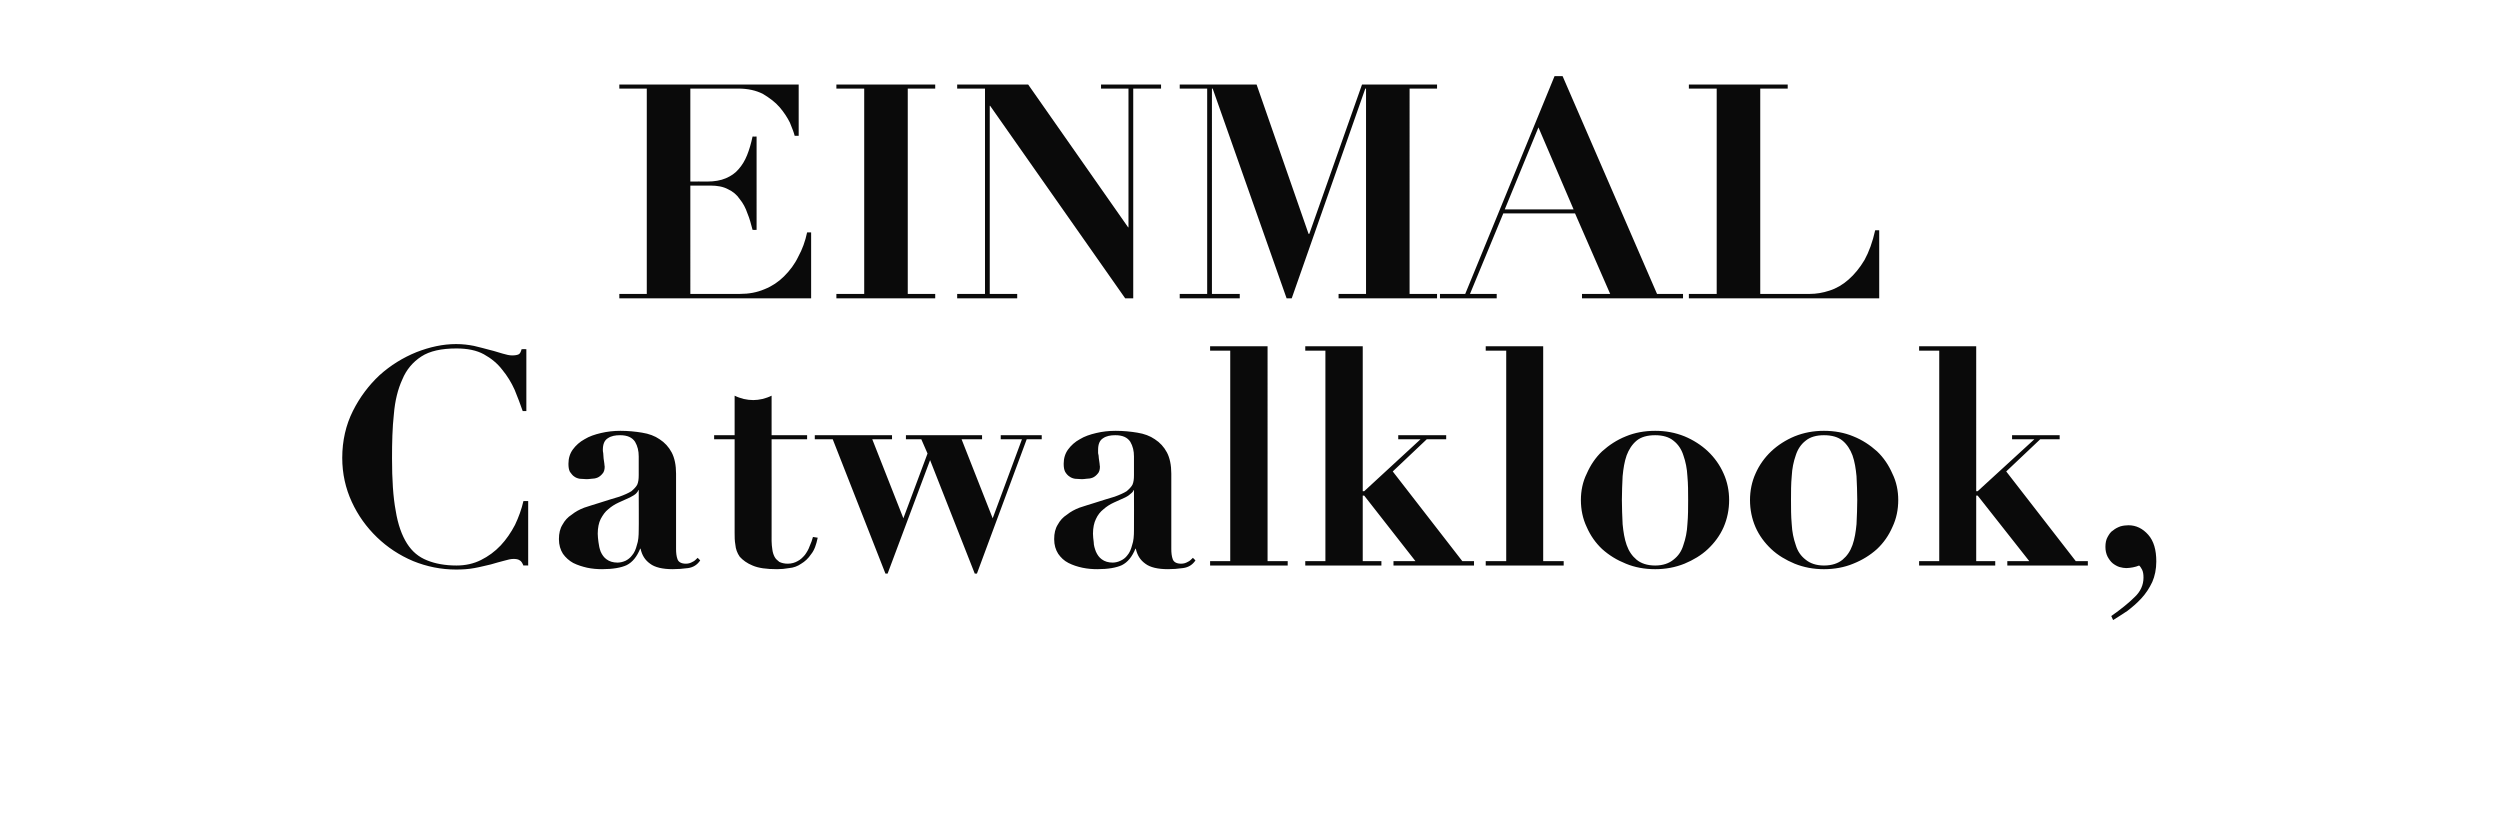
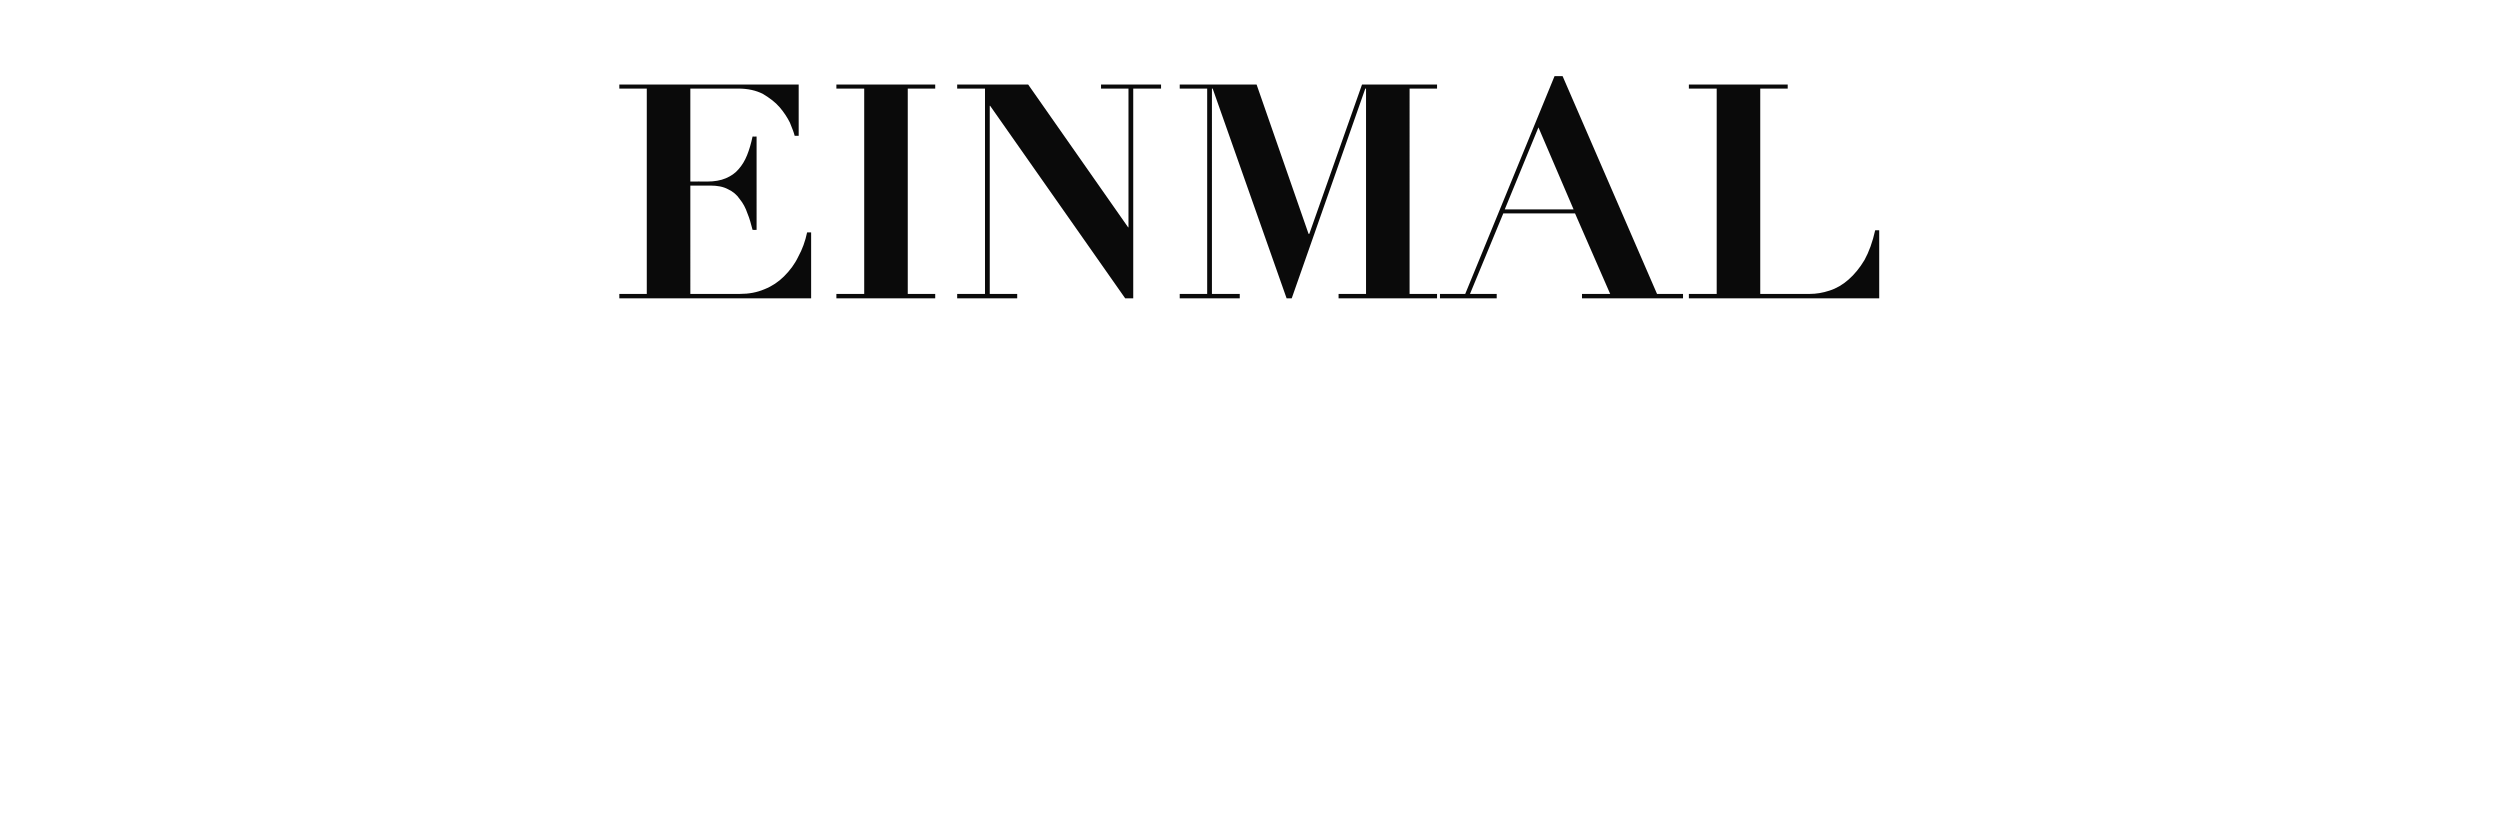
<svg xmlns="http://www.w3.org/2000/svg" version="1.1" width="683px" height="223.5px" viewBox="0 -2 683 223.5" style="top:-2px">
  <desc>EinmalCatwalklook</desc>
  <defs />
  <g id="Polygon279086">
-     <path d="m143.8 110.3V93.4s-1.29-.04-1.3 0c-.2.7-.4 1.2-.8 1.4c-.4.2-1 .3-1.8.3c-.7 0-1.6-.2-2.6-.5c-1.1-.3-2.2-.7-3.5-1c-1.3-.4-2.8-.7-4.3-1.1c-1.5-.3-3.1-.5-4.9-.5c-3.6 0-7.2.8-10.8 2.2c-3.7 1.5-7.1 3.6-10.1 6.3c-2.9 2.7-5.4 6-7.3 9.8c-1.9 3.8-2.9 8.1-2.9 12.8c0 4.3.9 8.3 2.6 12c1.7 3.7 4 6.9 6.9 9.7c2.8 2.7 6.1 4.9 9.9 6.5c3.7 1.5 7.6 2.3 11.7 2.3c1.8 0 3.4-.1 5-.4c1.7-.3 3.1-.7 4.5-1c1.3-.4 2.5-.7 3.6-1c1-.3 1.9-.5 2.6-.5c.7 0 1.3.1 1.7.4c.4.2.7.7 1 1.4c.01-.04 1.3 0 1.3 0v-17.6s-1.29-.04-1.3 0c-.5 2.2-1.3 4.4-2.3 6.5c-1.1 2.1-2.4 4-3.9 5.6c-1.6 1.7-3.4 3-5.4 4c-2 1-4.2 1.5-6.7 1.5c-3.1 0-5.8-.5-8-1.4c-2.3-.9-4.1-2.4-5.5-4.6c-1.4-2.2-2.5-5.2-3.1-9c-.7-3.7-1-8.5-1-14.3c0-4.3.1-8.4.5-12c.3-3.7 1.1-6.9 2.3-9.5c1.1-2.7 2.9-4.8 5.2-6.3c2.3-1.5 5.5-2.2 9.6-2.2c3 0 5.5.5 7.5 1.6c2 1.1 3.7 2.5 5 4.2c1.4 1.7 2.5 3.5 3.4 5.5c.8 2 1.6 4 2.2 5.8h1zm30.7 21.6s.05 10.93 0 10.9c0 1.6-.1 3-.5 4.1c-.3 1.2-.7 2.1-1.3 2.8c-.5.7-1.2 1.2-1.8 1.5c-.7.3-1.4.5-2.2.5c-1.2 0-2.2-.3-3-.9c-.7-.5-1.2-1.2-1.6-2.1c-.3-.8-.5-1.7-.6-2.6c-.1-.8-.2-1.6-.2-2.3c0-1.6.3-3 .8-4c.6-1.1 1.2-2 2.1-2.7c.8-.7 1.7-1.3 2.8-1.8c1-.5 2.1-.9 3.1-1.4c.8-.4 1.4-.8 1.7-1.1c.3-.3.5-.6.6-.9c-.02-.03.1 0 .1 0zm16.8 19.2l-.7-.7c-.5.5-.9.9-1.4 1.1c-.5.3-1.1.5-1.8.5c-1.2 0-2-.4-2.3-1.2c-.3-.8-.4-1.8-.4-2.8v-20.6c0-2.3-.4-4.3-1.2-5.8c-.8-1.5-1.9-2.7-3.3-3.6c-1.3-.9-2.9-1.5-4.8-1.8c-1.8-.3-3.8-.5-5.9-.5c-1.8 0-3.6.2-5.3.6c-1.7.4-3.2.9-4.5 1.7c-1.3.7-2.4 1.7-3.2 2.8c-.8 1.1-1.2 2.4-1.2 3.9c0 .9.1 1.6.4 2.2c.4.5.7 1 1.2 1.3c.4.3.9.5 1.5.6c.6 0 1.2.1 1.7.1c.4 0 .9 0 1.5-.1c.5 0 1.1-.1 1.6-.3c.5-.2 1-.6 1.4-1.1c.4-.4.6-1.1.6-1.9c0-.2-.1-.5-.1-.9c-.1-.5-.1-.9-.2-1.4c0-.5-.1-1-.1-1.4c-.1-.4-.1-.7-.1-.9c0-1.5.4-2.6 1.4-3.2c.9-.6 2-.8 3.3-.8c2 0 3.3.6 4.1 1.8c.7 1.2 1 2.5 1 4v5.1c0 1.1-.1 1.9-.4 2.6c-.3.6-.9 1.2-1.6 1.8c-.8.5-1.9 1-3.3 1.5c-1.4.4-3.3 1-5.5 1.7c-1.4.4-2.8.9-4.1 1.3c-1.3.5-2.4 1.1-3.4 1.9c-1.1.7-1.9 1.6-2.5 2.7c-.7 1.1-1 2.4-1 4c0 1.6.4 2.9 1.1 4c.7 1 1.7 1.9 2.8 2.5c1.2.6 2.5 1 3.8 1.3c1.4.3 2.8.4 4.1.4c2.9 0 5.2-.4 6.7-1.1c1.6-.8 2.8-2.3 3.7-4.5h.1c.4 1.8 1.2 3.1 2.6 4.1c1.3 1 3.4 1.5 6.2 1.5c1.3 0 2.7-.1 4.2-.3c1.4-.2 2.5-.9 3.3-2.1zm9.4-45v10.8h-5.6v1.1h5.6v25.6c0 1 0 2.1.2 3.2c.1 1.2.5 2.3 1.2 3.3c.8.9 2 1.8 3.5 2.4c1.6.7 3.8 1 6.7 1c1.1 0 2.2-.1 3.3-.3c1.2-.1 2.3-.5 3.3-1.2c1-.6 1.9-1.4 2.7-2.6c.9-1.1 1.4-2.6 1.8-4.5l-1.3-.2c-.2.8-.5 1.6-.9 2.5c-.3.9-.8 1.7-1.3 2.4c-.6.7-1.2 1.3-2 1.7c-.7.4-1.6.7-2.7.7c-.9 0-1.7-.2-2.3-.5c-.5-.4-1-.8-1.3-1.4c-.3-.6-.5-1.2-.6-2c-.1-.7-.2-1.5-.2-2.3c.02.02 0-27.8 0-27.8h9.7v-1.1h-9.7s.02-10.76 0-10.8c-.8.4-1.7.7-2.5.9c-.9.2-1.7.3-2.5.3c-.9 0-1.7-.1-2.6-.3c-.8-.2-1.7-.5-2.5-.9zm26.8 11.9l14.4 36.7h.6l11.6-31l12.2 31h.6l13.6-36.7h4.1v-1.1h-11.2v1.1h5.8l-8 21.6l-8.5-21.6h5.6v-1.1h-20.8v1.1h4.2l1.7 3.9l-6.6 17.7l-8.5-21.6h5.4v-1.1h-21.1v1.1h4.9zm82.3 13.9s.04 10.93 0 10.9c0 1.6-.1 3-.5 4.1c-.3 1.2-.7 2.1-1.3 2.8c-.5.7-1.2 1.2-1.9 1.5c-.6.3-1.4.5-2.1.5c-1.2 0-2.2-.3-3-.9c-.7-.5-1.2-1.2-1.6-2.1c-.3-.8-.6-1.7-.6-2.6c-.1-.8-.2-1.6-.2-2.3c0-1.6.3-3 .8-4c.5-1.1 1.2-2 2.1-2.7c.8-.7 1.7-1.3 2.8-1.8c1-.5 2.1-.9 3.1-1.4c.8-.4 1.3-.8 1.6-1.1c.4-.3.6-.6.7-.9c-.03-.03.1 0 .1 0zm16.8 19.2l-.7-.7c-.5.5-.9.9-1.4 1.1c-.5.3-1.1.5-1.8.5c-1.2 0-2-.4-2.3-1.2c-.3-.8-.4-1.8-.4-2.8v-20.6c0-2.3-.4-4.3-1.2-5.8c-.8-1.5-1.9-2.7-3.3-3.6c-1.3-.9-2.9-1.5-4.8-1.8c-1.8-.3-3.8-.5-5.9-.5c-1.9 0-3.6.2-5.3.6c-1.7.4-3.2.9-4.5 1.7c-1.3.7-2.4 1.7-3.2 2.8c-.8 1.1-1.2 2.4-1.2 3.9c0 .9.1 1.6.4 2.2c.3.5.7 1 1.2 1.3c.4.3.9.5 1.5.6c.6 0 1.1.1 1.7.1c.4 0 .9 0 1.4-.1c.6 0 1.2-.1 1.7-.3c.5-.2 1-.6 1.4-1.1c.4-.4.6-1.1.6-1.9c0-.2-.1-.5-.1-.9c-.1-.5-.1-.9-.2-1.4c0-.5-.1-1-.2-1.4v-.9c0-1.5.4-2.6 1.4-3.2c.9-.6 2-.8 3.3-.8c2 0 3.3.6 4.1 1.8c.7 1.2 1 2.5 1 4v5.1c0 1.1-.1 1.9-.4 2.6c-.3.6-.9 1.2-1.6 1.8c-.8.5-1.9 1-3.3 1.5c-1.4.4-3.3 1-5.5 1.7c-1.4.4-2.8.9-4.1 1.3c-1.3.5-2.4 1.1-3.4 1.9c-1.1.7-1.9 1.6-2.5 2.7c-.7 1.1-1 2.4-1 4c0 1.6.4 2.9 1.1 4c.7 1 1.6 1.9 2.8 2.5c1.2.6 2.4 1 3.8 1.3c1.4.3 2.8.4 4.1.4c2.9 0 5.2-.4 6.7-1.1c1.6-.8 2.8-2.3 3.7-4.5h.1c.4 1.8 1.2 3.1 2.6 4.1c1.3 1 3.4 1.5 6.2 1.5c1.3 0 2.7-.1 4.1-.3c1.5-.2 2.6-.9 3.4-2.1zm4-58.5v1.2h5.5v57.5h-5.5v1.2h21.2v-1.2h-5.5V92.6h-15.7zm26 0v1.2h5.5v57.5h-5.5v1.2h20.8v-1.2h-5.1v-17.9h.4l14 17.9h-6v1.2h22v-1.2h-3.2l-19-24.5l9.3-8.8h5.3v-1.1H382v1.1h6.1l-15.4 14.2h-.4V92.6h-15.7zm49.3 0v1.2h5.6v57.5h-5.6v1.2h21.3v-1.2h-5.6V92.6h-15.7zm46.3 59.9c-2.2 0-3.9-.6-5.1-1.6c-1.2-1-2.1-2.3-2.7-4c-.6-1.7-.9-3.6-1.1-5.7c-.1-2.2-.2-4.4-.2-6.6c0-2.2.1-4.4.2-6.5c.2-2.1.5-4 1.1-5.7c.6-1.6 1.5-3 2.7-4c1.2-1 2.9-1.5 5.1-1.5c2.1 0 3.8.5 5 1.5c1.3 1 2.2 2.4 2.7 4c.6 1.7 1 3.6 1.1 5.7c.2 2.1.2 4.3.2 6.5c0 2.2 0 4.4-.2 6.6c-.1 2.1-.5 4-1.1 5.7c-.5 1.7-1.4 3-2.7 4c-1.2 1-2.9 1.6-5 1.6zm0-36.8c-2.9 0-5.6.5-8 1.5c-2.5 1-4.6 2.4-6.5 4.1c-1.8 1.7-3.2 3.8-4.2 6.1c-1.1 2.2-1.6 4.7-1.6 7.2c0 2.6.5 5.1 1.6 7.4c1 2.3 2.4 4.3 4.2 6c1.9 1.7 4 3 6.5 4c2.4 1 5.1 1.5 8 1.5c2.9 0 5.5-.5 8-1.5c2.4-1 4.6-2.3 6.4-4c1.8-1.7 3.3-3.7 4.3-6c1-2.3 1.5-4.8 1.5-7.4c0-2.5-.5-5-1.5-7.2c-1-2.3-2.5-4.4-4.3-6.1c-1.8-1.7-4-3.1-6.4-4.1c-2.5-1-5.1-1.5-8-1.5zm46.1 36.8c-2.1 0-3.8-.6-5-1.6c-1.3-1-2.2-2.3-2.7-4c-.6-1.7-1-3.6-1.1-5.7c-.2-2.2-.2-4.4-.2-6.6c0-2.2 0-4.4.2-6.5c.1-2.1.5-4 1.1-5.7c.5-1.6 1.4-3 2.7-4c1.2-1 2.9-1.5 5-1.5c2.2 0 3.9.5 5.1 1.5c1.2 1 2.1 2.4 2.7 4c.6 1.7.9 3.6 1.1 5.7c.1 2.1.2 4.3.2 6.5c0 2.2-.1 4.4-.2 6.6c-.2 2.1-.5 4-1.1 5.7c-.6 1.7-1.5 3-2.7 4c-1.2 1-2.9 1.6-5.1 1.6zm0-36.8c-2.9 0-5.5.5-8 1.5c-2.4 1-4.6 2.4-6.4 4.1c-1.8 1.7-3.3 3.8-4.3 6.1c-1 2.2-1.5 4.7-1.5 7.2c0 2.6.5 5.1 1.5 7.4c1 2.3 2.5 4.3 4.3 6c1.8 1.7 4 3 6.4 4c2.5 1 5.1 1.5 8 1.5c2.9 0 5.6-.5 8-1.5c2.5-1 4.6-2.3 6.5-4c1.8-1.7 3.2-3.7 4.2-6c1.1-2.3 1.6-4.8 1.6-7.4c0-2.5-.5-5-1.6-7.2c-1-2.3-2.4-4.4-4.2-6.1c-1.9-1.7-4-3.1-6.5-4.1c-2.4-1-5.1-1.5-8-1.5zm26-23.1v1.2h5.5v57.5h-5.5v1.2h20.8v-1.2h-5.2v-17.9h.4l14.1 17.9h-6v1.2h22v-1.2h-3.3l-19-24.5l9.3-8.8h5.3v-1.1h-13v1.1h6.1l-15.5 14.2h-.4V92.6h-15.6zm52.5 73.7l.5 1.1c1.2-.7 2.5-1.6 3.9-2.5c1.3-1 2.6-2.1 3.8-3.4c1.2-1.3 2.2-2.8 3-4.5c.7-1.6 1.1-3.5 1.1-5.6c0-3.2-.7-5.6-2.2-7.3c-1.5-1.7-3.3-2.6-5.4-2.6c-.7 0-1.5.1-2.2.3c-.8.3-1.4.6-2 1.1c-.7.4-1.1 1.1-1.5 1.8c-.4.7-.6 1.6-.6 2.7c0 1 .2 1.9.6 2.7c.4.7.8 1.3 1.4 1.8c.5.4 1.2.8 1.8 1c.7.2 1.4.3 1.9.3c.6 0 1.2-.1 1.8-.2c.6-.1 1.2-.3 1.7-.5c.3.2.5.6.8 1.1c.3.6.4 1.3.4 2.2c0 2-.8 3.8-2.4 5.3c-1.6 1.6-3.7 3.3-6.4 5.2z" stroke="none" fill="#0a0a0a" />
-   </g>
+     </g>
  <g id="Polygon279085">
    <path d="m169.2 21.1v1.1h7.5v56.1h-7.5v1.2h52.4v-18h-1.1c-.5 2.4-1.3 4.6-2.4 6.6c-1 2.1-2.3 3.8-3.9 5.4c-1.5 1.5-3.3 2.7-5.3 3.5c-2.1.9-4.3 1.3-6.8 1.3h-13.5V48.7h5.5c1.9 0 3.5.3 4.8 1c1.3.6 2.4 1.5 3.2 2.7c.9 1.1 1.6 2.4 2.1 3.9c.6 1.4 1 3 1.4 4.5c-.01.04 1.1 0 1.1 0V35.3s-1.11.04-1.1 0c-.4 1.9-.9 3.6-1.5 5.1c-.6 1.5-1.4 2.8-2.3 3.8c-.9 1.1-2.1 1.9-3.5 2.5c-1.4.6-3.1.9-5.1.9c.01-.04-4.6 0-4.6 0V22.2s13.05.02 13.1 0c2.6 0 4.9.5 6.8 1.5c1.8 1.1 3.3 2.2 4.5 3.6c1.2 1.4 2.1 2.8 2.8 4.2c.6 1.5 1.1 2.7 1.3 3.6h1.1v-14h-49zm59.3 0v1.1h7.6v56.1h-7.6v1.2h27v-1.2H248V22.2h7.5v-1.1h-27zm33 0v1.1h7.6v56.1h-7.6v1.2h16.4v-1.2h-7.5V26.9h.1l36.9 52.6h2.2V22.2h7.6v-1.1h-16.4v1.1h7.5v37.9h-.1l-27.3-39h-19.4zm60.8 0v1.1h7.5v56.1h-7.5v1.2h16.4v-1.2h-7.6V22.2h.2l20.2 57.3h1.4L373 22.2h.2v56.1h-7.5v1.2h26.9v-1.2h-7.5V22.2h7.5v-1.1h-20.5l-14.4 40.8h-.2l-14.2-40.8h-21zm98 11.7l9.6 22.4h-18.8l9.2-22.4zm-26.9 45.5v1.2h15.5v-1.2h-7.3l9.1-22h19.6l9.6 22h-7.7v1.2h27.6v-1.2h-7.1l-25.8-59.5h-2.2l-24.4 59.5h-6.9zm68-57.2v1.1h7.6v56.1h-7.6v1.2h52V60.9s-1.05.03-1.1 0c-.7 3.2-1.7 5.9-2.9 8.1c-1.3 2.2-2.8 4-4.4 5.4c-1.6 1.4-3.3 2.4-5.2 3c-1.8.6-3.6.9-5.4.9h-13.5V22.2h7.5v-1.1h-27z" stroke="none" fill="#0a0a0a" />
  </g>
</svg>